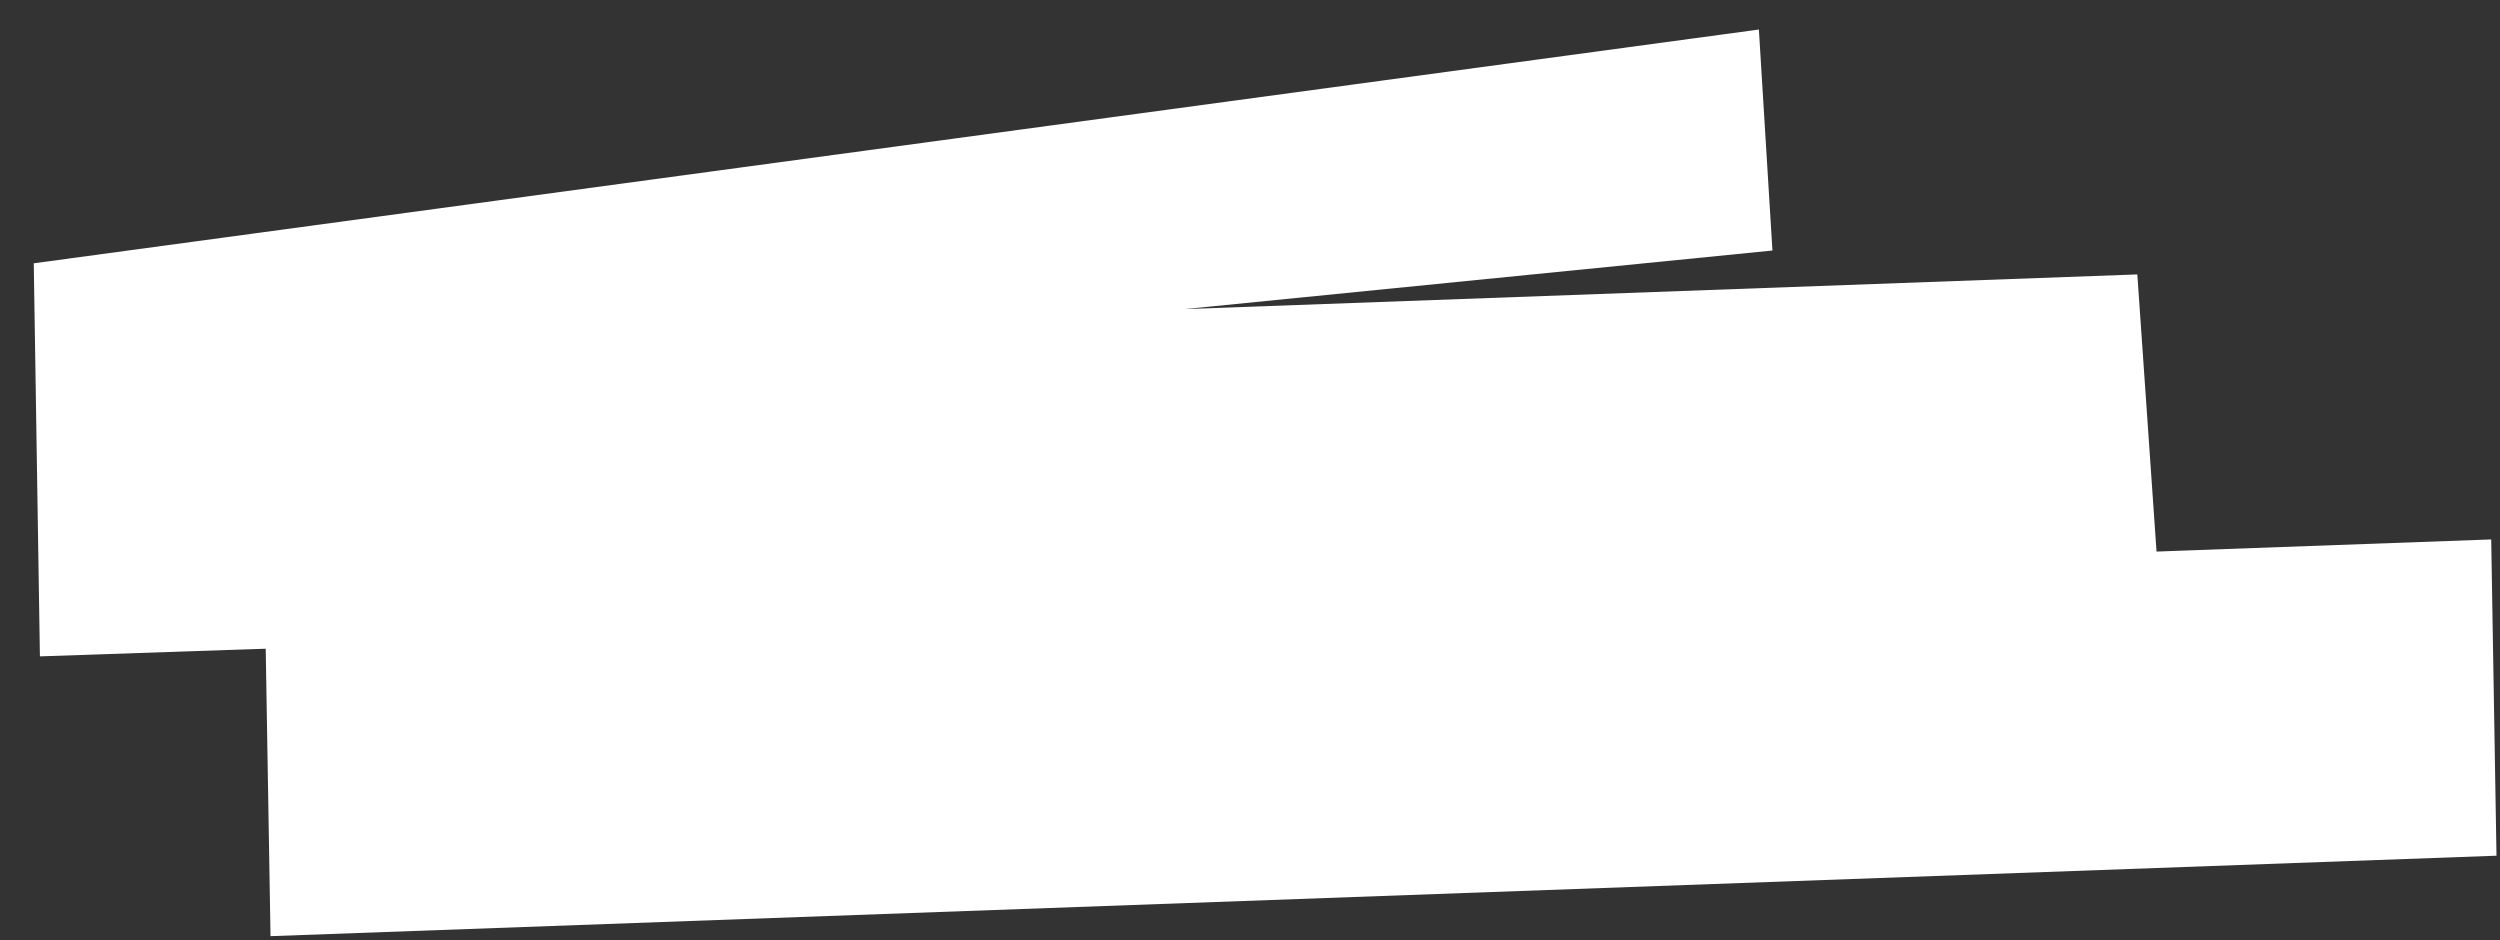
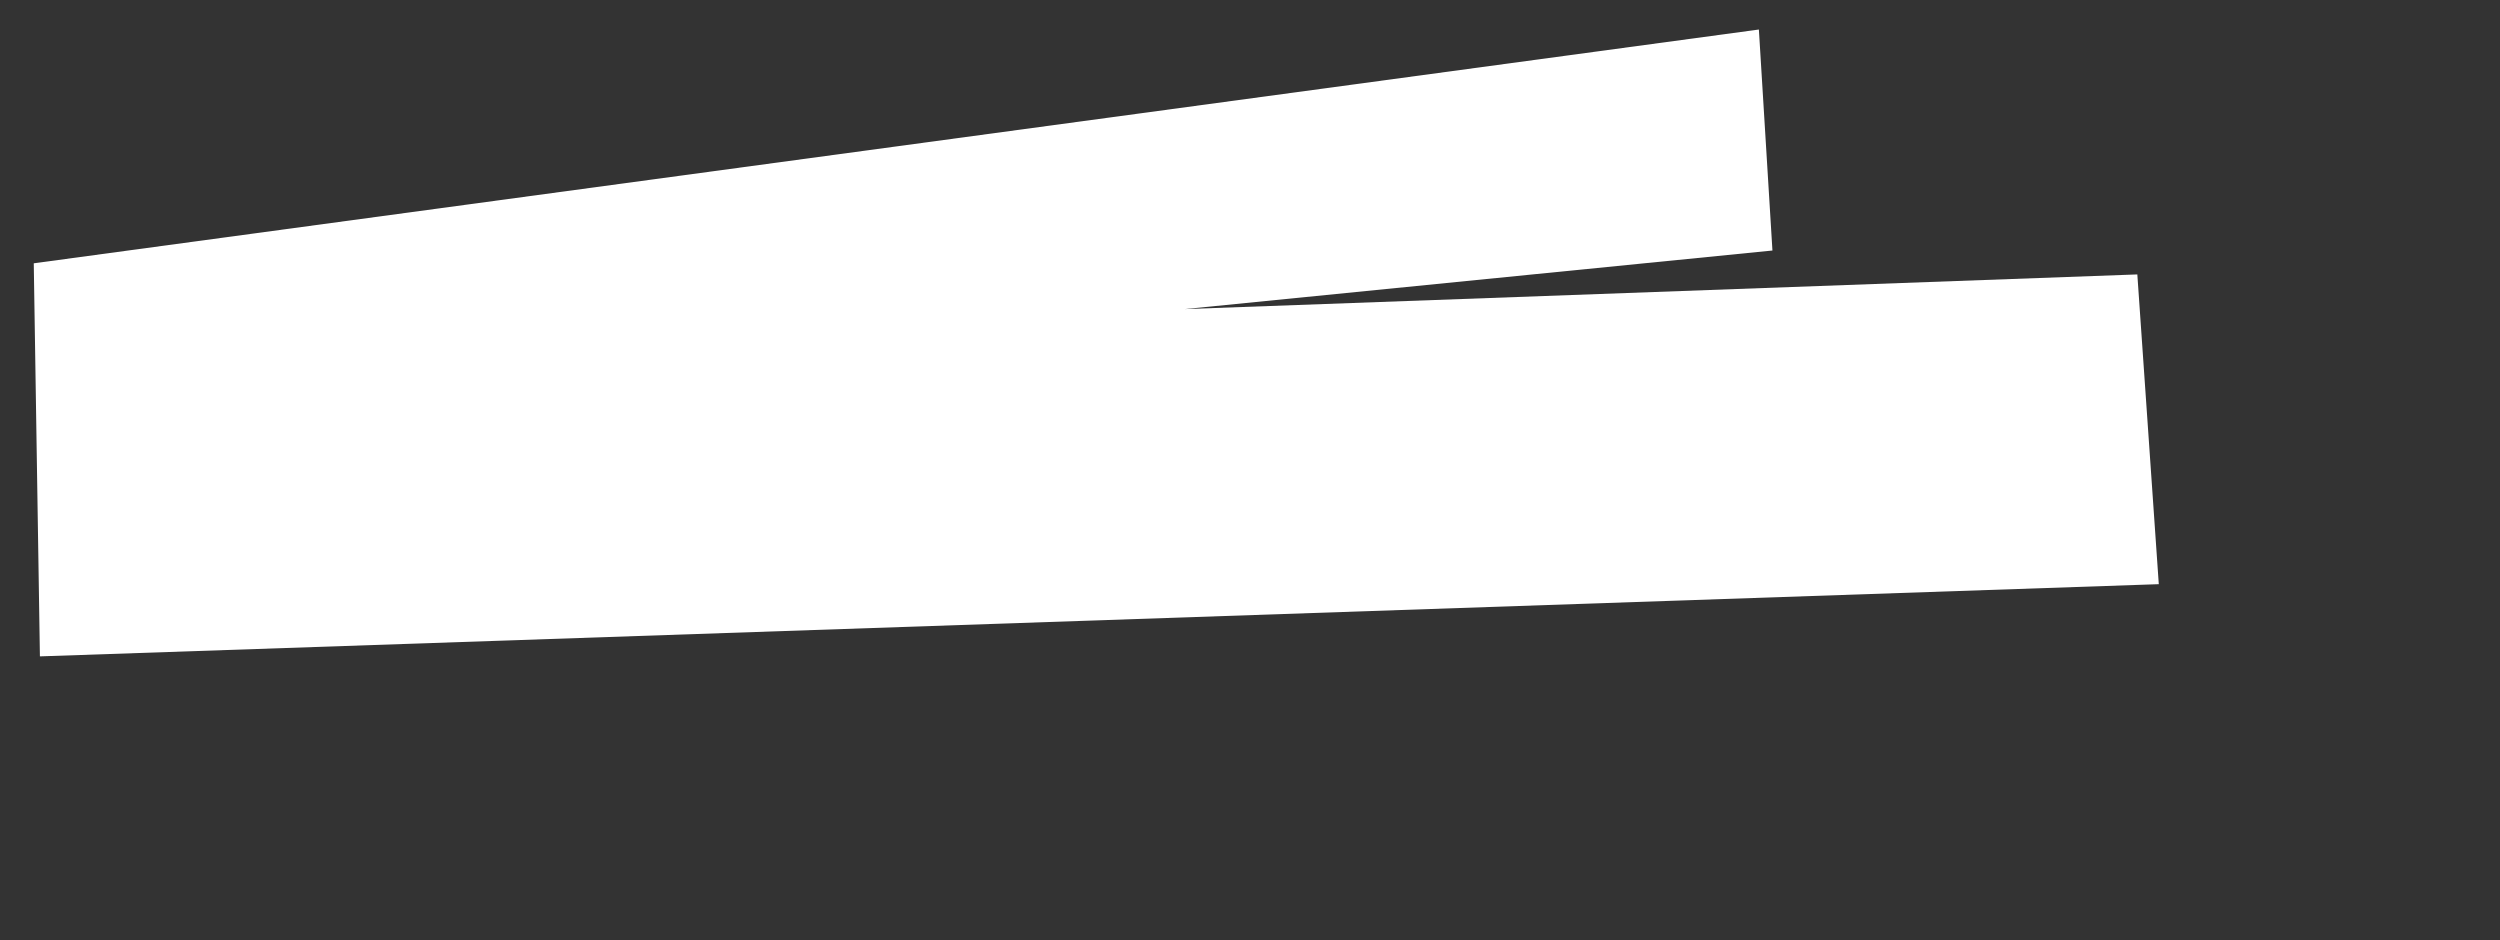
<svg xmlns="http://www.w3.org/2000/svg" width="367" height="138" viewBox="0 0 367 138" fill="none">
  <rect x="0" y="0" width="367" height="138" fill="#333333" stroke="none" />
-   <path d="M39.712 137.427L366.485 125.617L365.709 79.19L38.936 91L39.712 137.427Z" fill="white" />
  <path fill-rule="evenodd" clip-rule="evenodd" d="M173.89 45.376L260.194 36.777L258.203 4.334L4.956 38.653L5.859 96.355L316.91 85.757L313.759 40.285L173.89 45.376Z" fill="white" />
</svg>